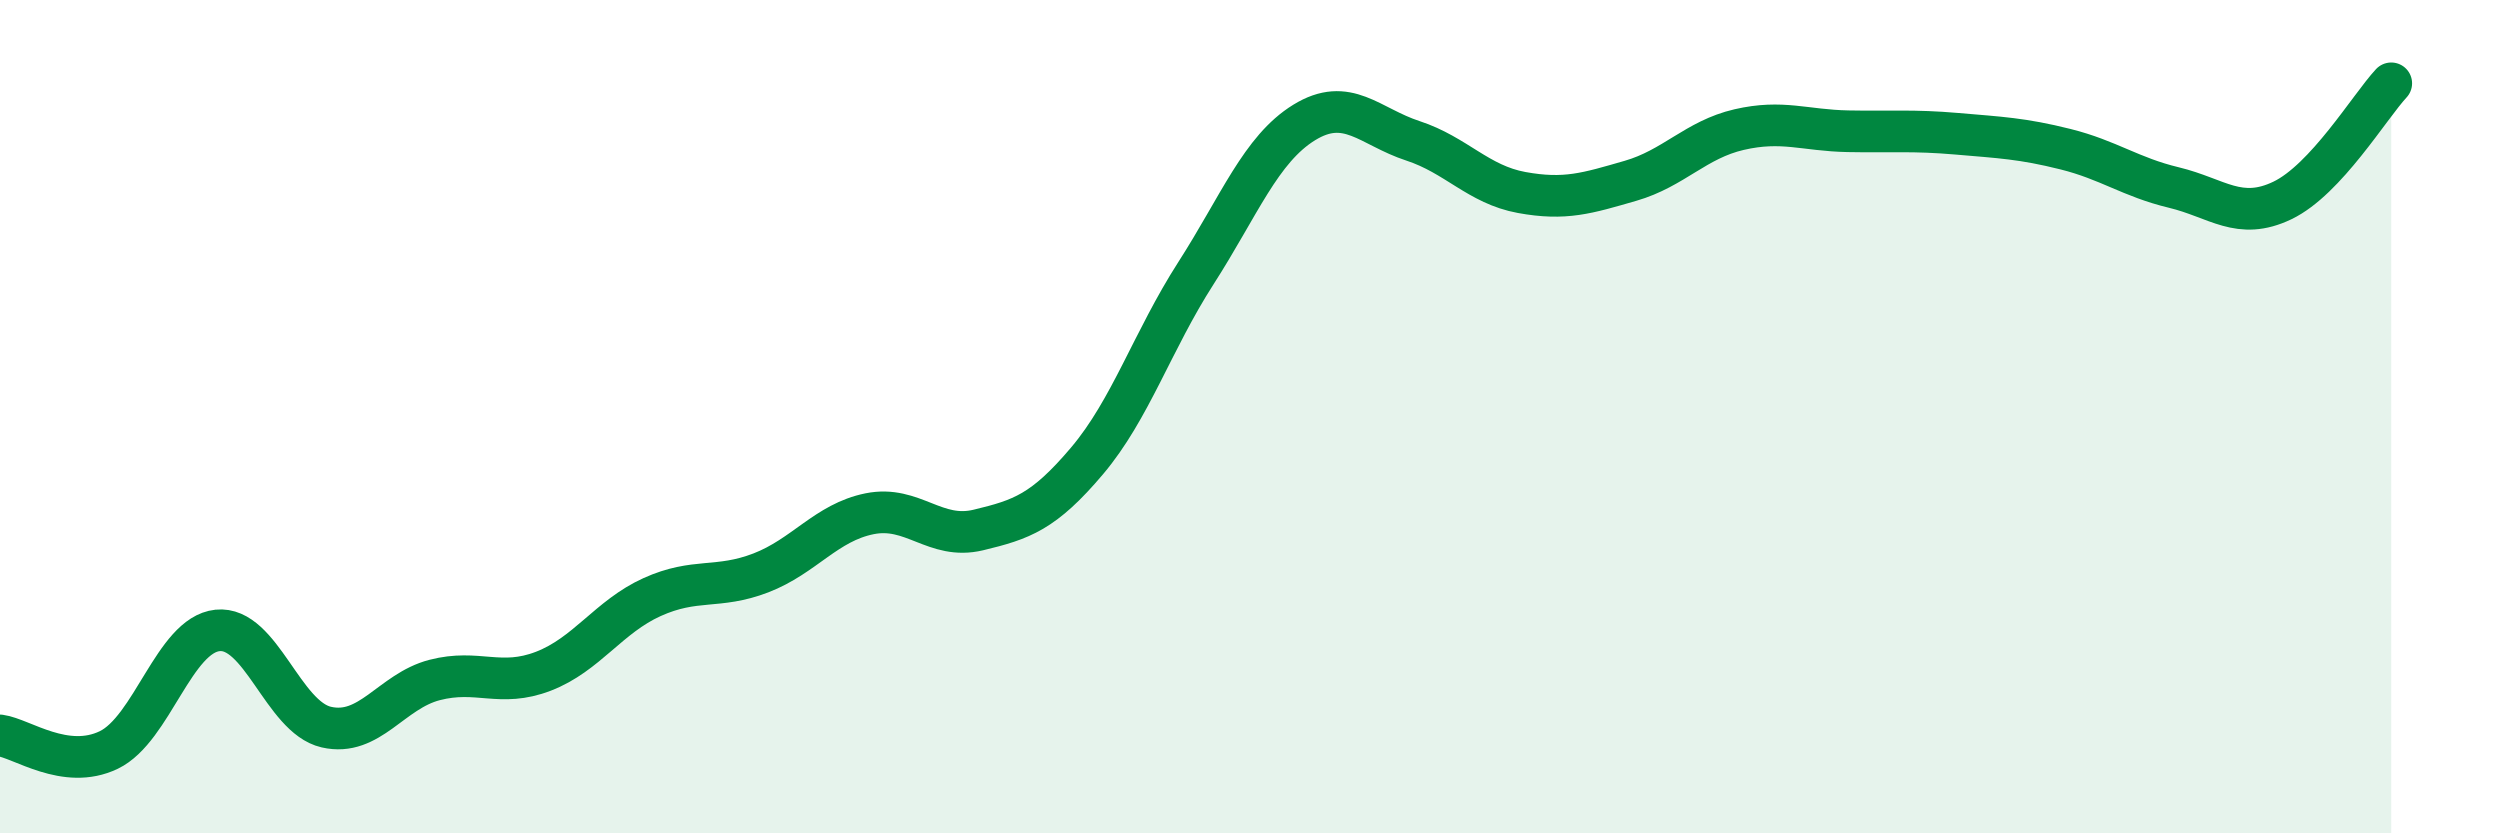
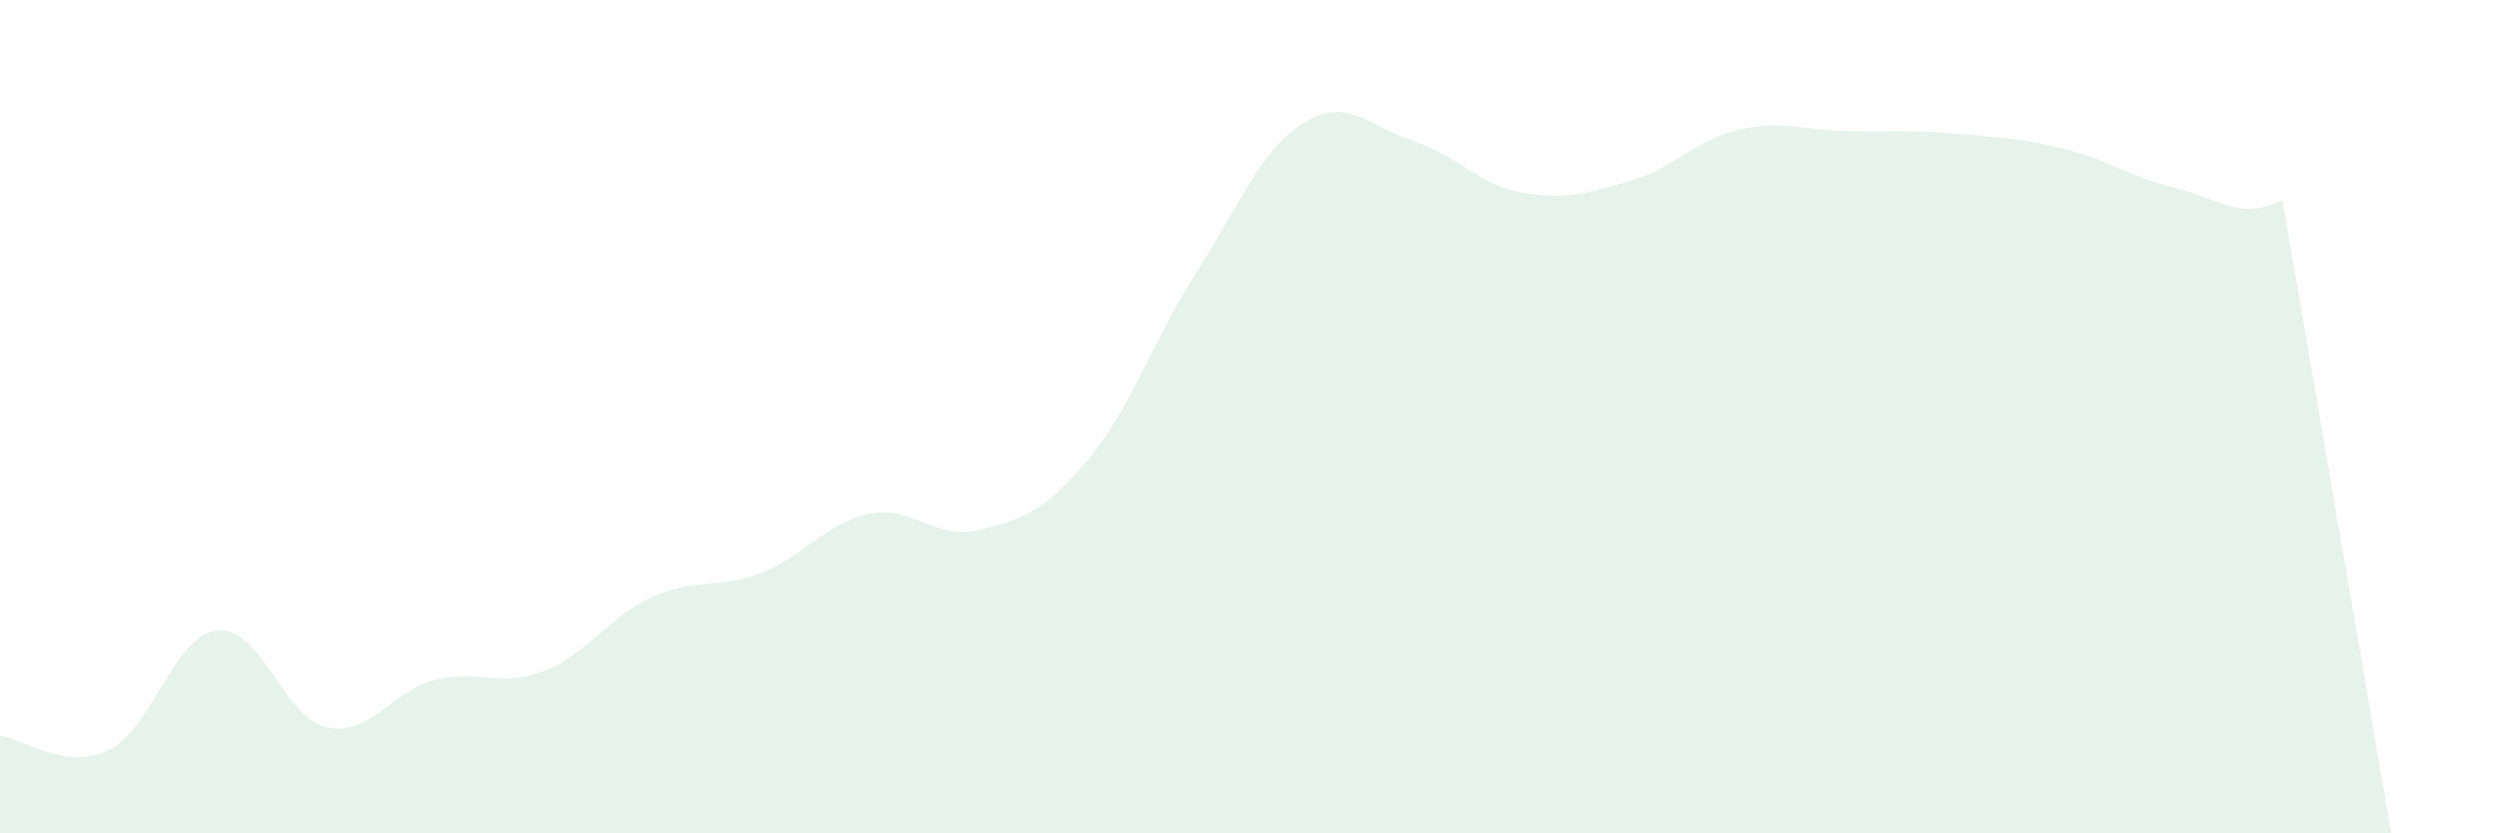
<svg xmlns="http://www.w3.org/2000/svg" width="60" height="20" viewBox="0 0 60 20">
-   <path d="M 0,17.65 C 0.52,17.72 1.57,18.5 2.61,18 C 3.65,17.5 4.18,15.24 5.22,15.13 C 6.26,15.02 6.79,17.21 7.83,17.45 C 8.87,17.69 9.39,16.59 10.43,16.32 C 11.47,16.05 12,16.51 13.04,16.11 C 14.08,15.71 14.61,14.8 15.65,14.33 C 16.69,13.86 17.22,14.15 18.26,13.75 C 19.3,13.35 19.83,12.54 20.87,12.33 C 21.91,12.12 22.44,12.97 23.48,12.72 C 24.52,12.47 25.05,12.29 26.09,11.06 C 27.13,9.83 27.66,8.18 28.7,6.56 C 29.74,4.94 30.26,3.58 31.3,2.94 C 32.34,2.3 32.87,3.04 33.91,3.38 C 34.95,3.72 35.48,4.43 36.52,4.62 C 37.56,4.81 38.09,4.64 39.13,4.34 C 40.17,4.04 40.7,3.35 41.74,3.11 C 42.78,2.87 43.31,3.13 44.35,3.15 C 45.39,3.17 45.92,3.12 46.96,3.21 C 48,3.3 48.53,3.32 49.57,3.58 C 50.61,3.84 51.13,4.25 52.17,4.5 C 53.21,4.75 53.74,5.31 54.78,4.81 C 55.82,4.31 56.87,2.56 57.39,2L57.39 20L0 20Z" fill="#008740" opacity="0.1" stroke-linecap="round" stroke-linejoin="round" />
-   <path d="M 0,17.65 C 0.52,17.72 1.57,18.5 2.61,18 C 3.65,17.5 4.18,15.24 5.22,15.13 C 6.26,15.02 6.79,17.21 7.83,17.45 C 8.87,17.69 9.39,16.59 10.43,16.32 C 11.47,16.05 12,16.51 13.04,16.11 C 14.08,15.71 14.61,14.8 15.65,14.33 C 16.69,13.86 17.22,14.15 18.26,13.75 C 19.3,13.35 19.83,12.54 20.87,12.33 C 21.91,12.12 22.44,12.97 23.48,12.72 C 24.52,12.47 25.05,12.29 26.09,11.06 C 27.13,9.83 27.66,8.18 28.7,6.56 C 29.74,4.94 30.26,3.58 31.3,2.94 C 32.34,2.3 32.87,3.04 33.91,3.38 C 34.95,3.72 35.48,4.43 36.52,4.62 C 37.56,4.81 38.09,4.64 39.13,4.34 C 40.17,4.04 40.7,3.35 41.74,3.11 C 42.78,2.87 43.31,3.13 44.35,3.15 C 45.39,3.17 45.92,3.12 46.96,3.21 C 48,3.3 48.53,3.32 49.57,3.58 C 50.61,3.84 51.13,4.25 52.17,4.5 C 53.21,4.75 53.74,5.31 54.78,4.81 C 55.82,4.31 56.87,2.56 57.39,2" stroke="#008740" stroke-width="1" fill="none" stroke-linecap="round" stroke-linejoin="round" />
+   <path d="M 0,17.65 C 0.52,17.72 1.57,18.5 2.61,18 C 3.65,17.5 4.18,15.24 5.22,15.13 C 6.26,15.02 6.79,17.21 7.83,17.45 C 8.87,17.69 9.39,16.59 10.43,16.32 C 11.47,16.05 12,16.51 13.04,16.11 C 14.08,15.71 14.61,14.8 15.65,14.33 C 16.69,13.86 17.22,14.15 18.26,13.75 C 19.3,13.35 19.83,12.54 20.87,12.33 C 21.91,12.12 22.44,12.97 23.48,12.72 C 24.52,12.47 25.05,12.29 26.09,11.06 C 27.13,9.83 27.66,8.18 28.7,6.56 C 29.74,4.94 30.26,3.58 31.3,2.94 C 32.34,2.3 32.87,3.04 33.91,3.38 C 34.95,3.72 35.48,4.43 36.52,4.62 C 37.56,4.81 38.09,4.64 39.13,4.34 C 40.17,4.04 40.7,3.35 41.74,3.11 C 42.78,2.87 43.31,3.13 44.35,3.15 C 45.39,3.17 45.92,3.12 46.96,3.21 C 48,3.3 48.53,3.32 49.57,3.58 C 50.61,3.84 51.13,4.25 52.17,4.5 C 53.21,4.75 53.74,5.31 54.78,4.81 L57.39 20L0 20Z" fill="#008740" opacity="0.1" stroke-linecap="round" stroke-linejoin="round" />
</svg>